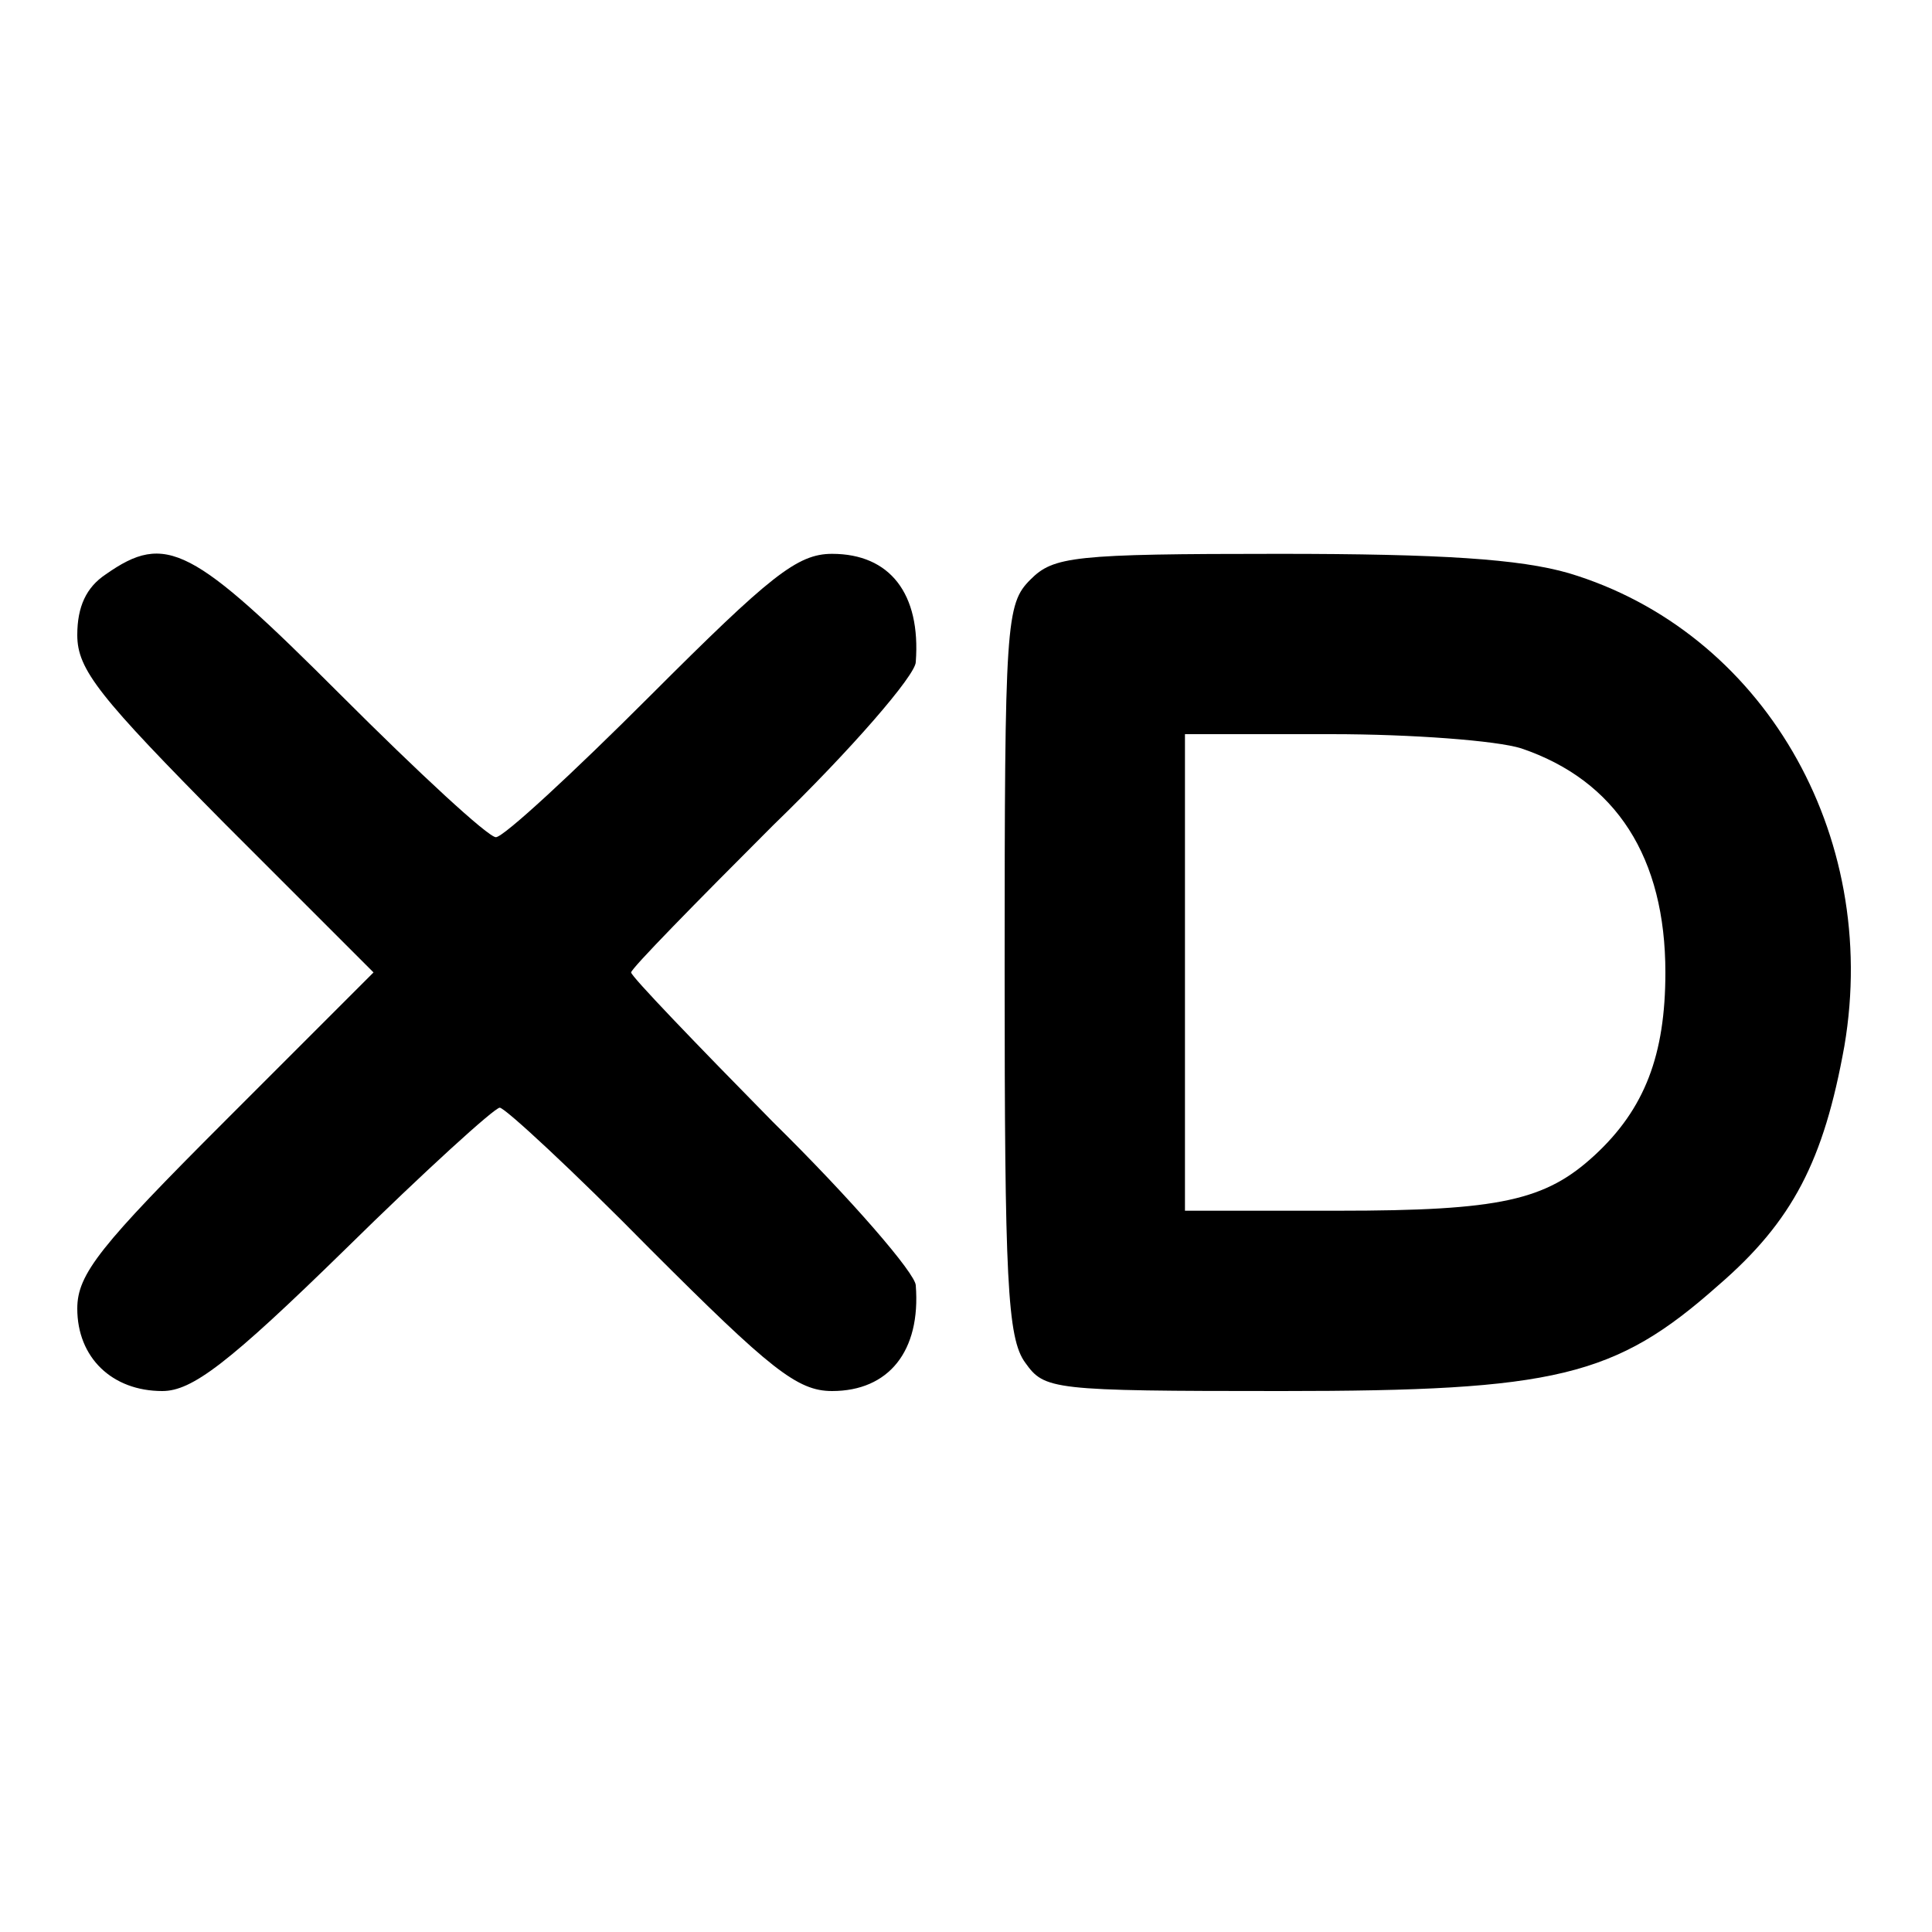
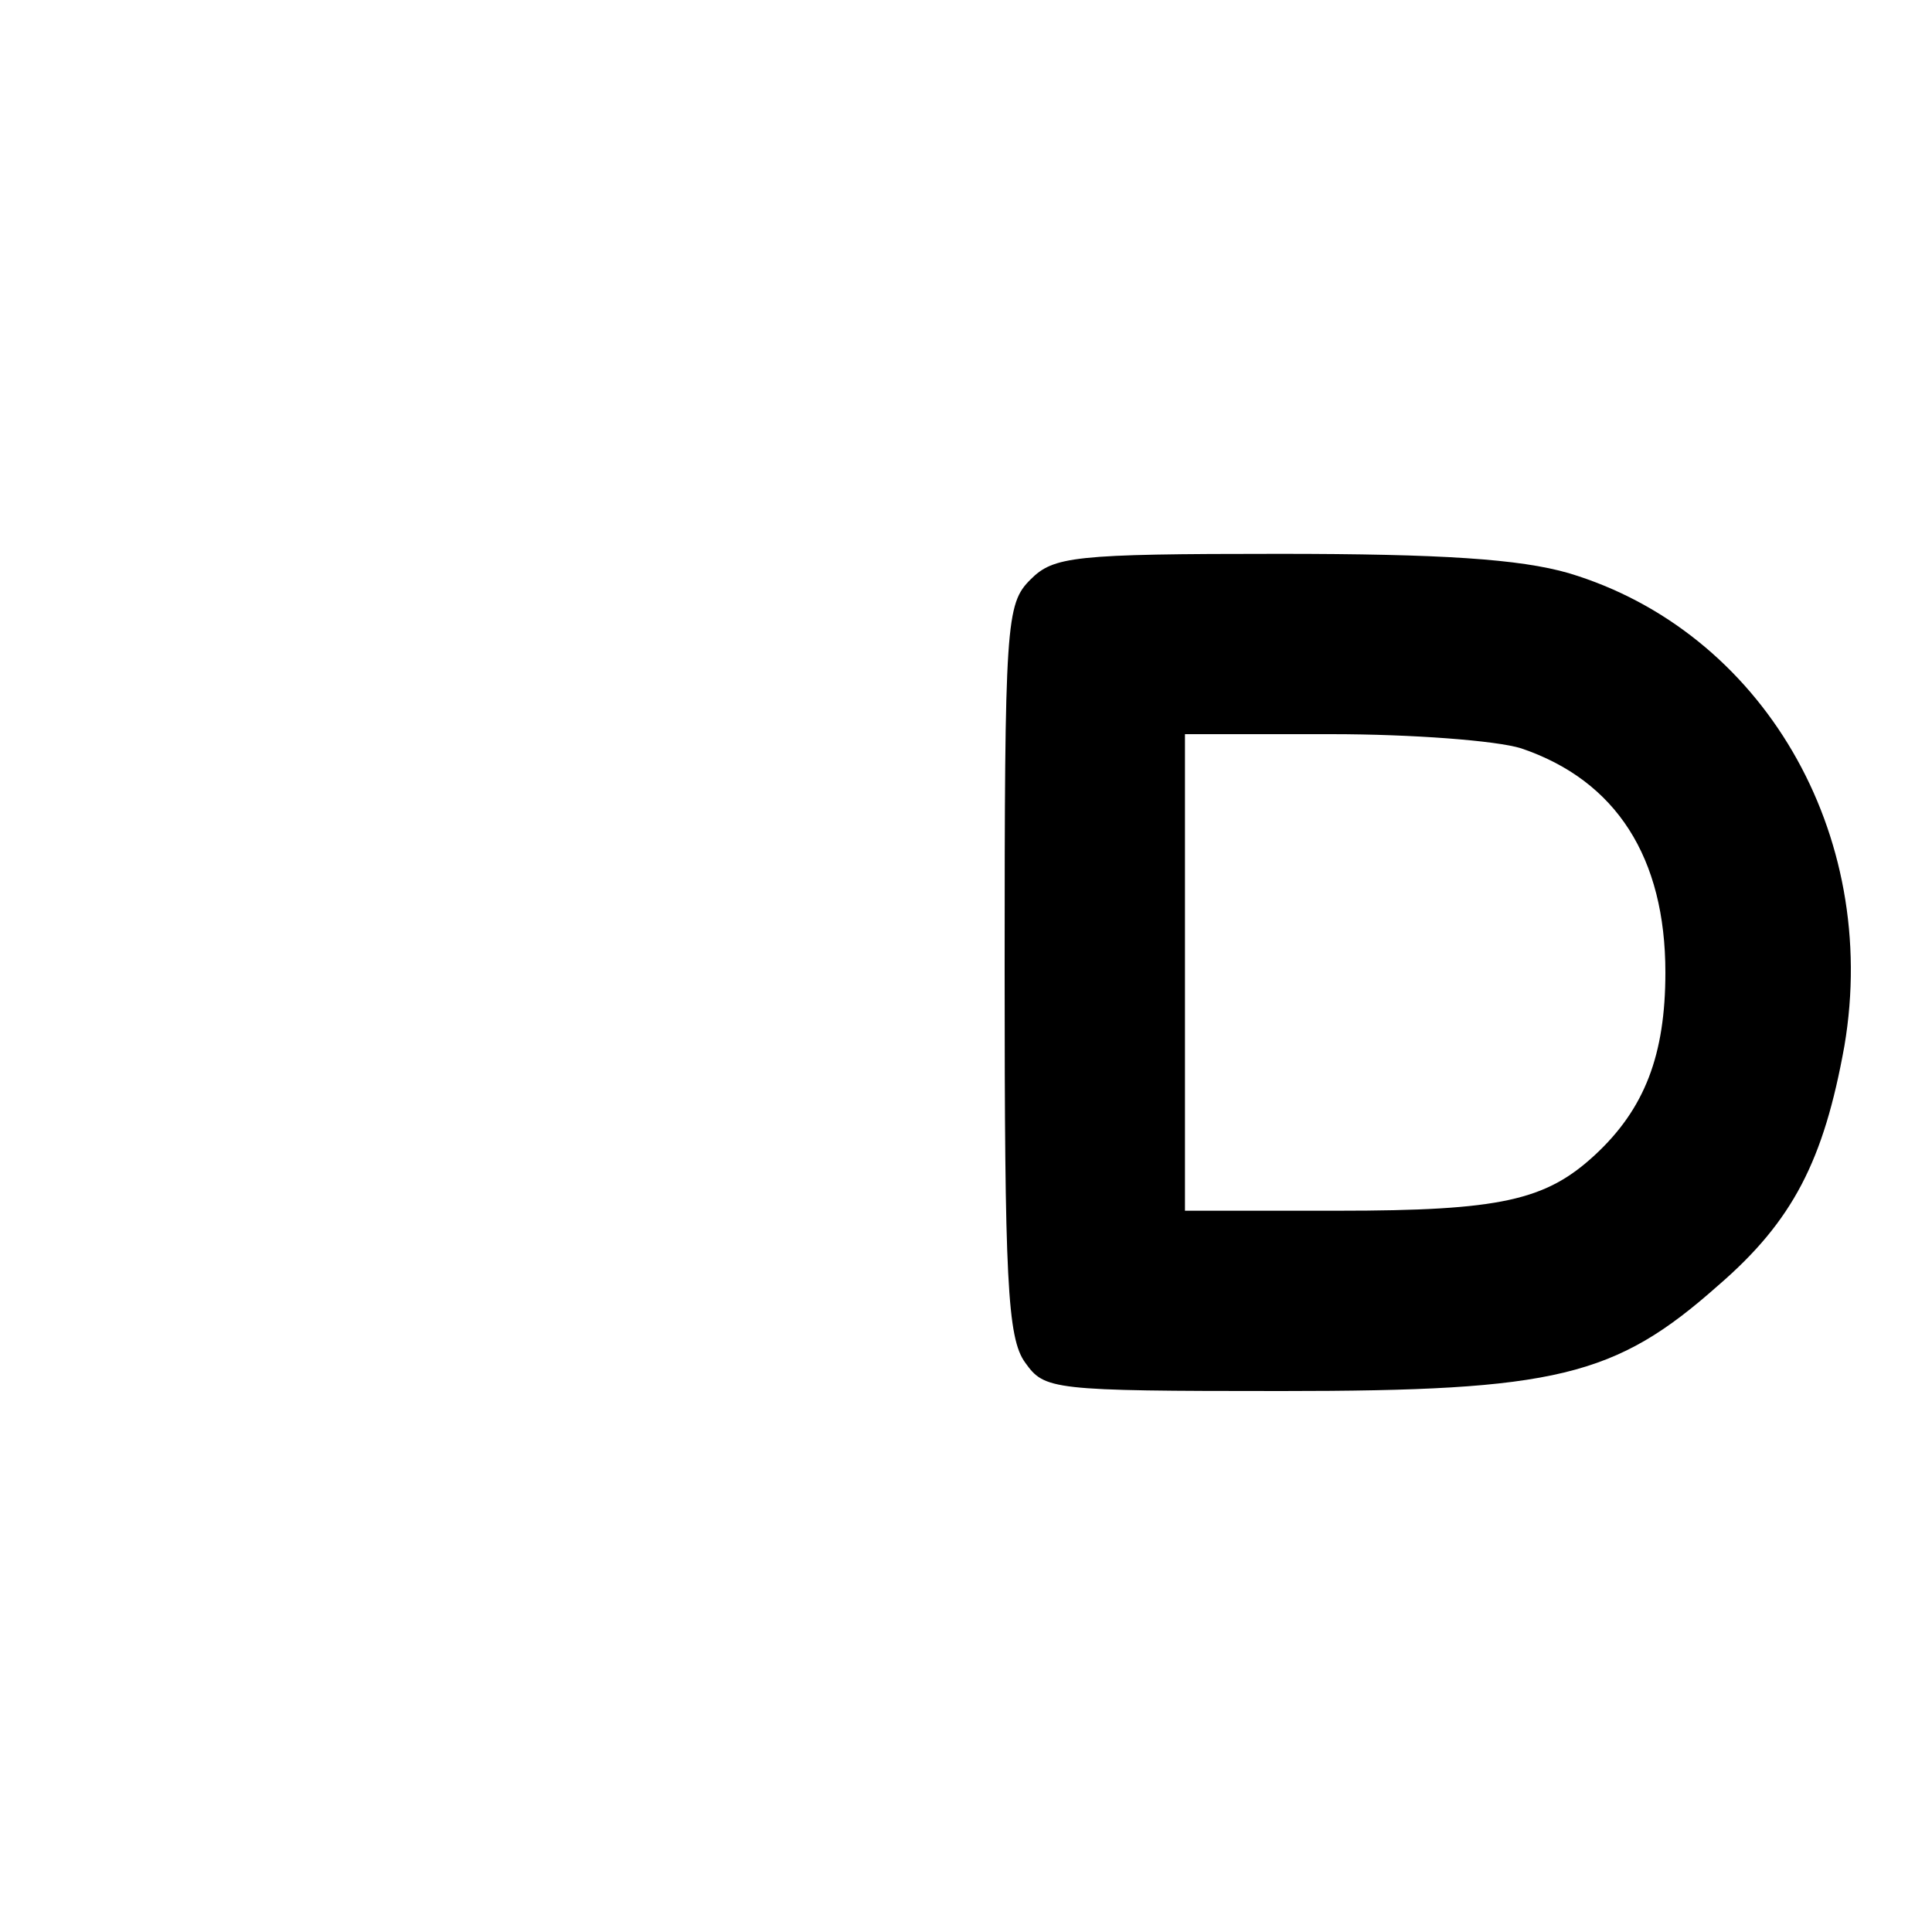
<svg xmlns="http://www.w3.org/2000/svg" version="1.0" width="150pt" height="150pt" viewBox="0 0 150 150" preserveAspectRatio="xMidYMid meet">
  <g transform="translate(0,150) scale(0.1,-0.1)" fill="#000000" stroke="none">
-     <path d="M82 1054 c-15 -10 -22 -25 -22 -47 0 -27 17 -48 115 -147 l115 -115 -115 -115 c-97 -97 -115 -119 -115 -146 0 -38 27 -64 66 -64 23 0 51 21 142 110 62 61 116 110 120 110 4 0 57 -49 117 -110 93 -93 114 -110 141 -110 44 0 69 31 65 82 0 9 -50 67 -111 127 -60 61 -110 113 -110 116 0 3 50 54 110 114 61 59 111 117 111 127 4 53 -20 84 -65 84 -27 0 -48 -17 -141 -110 -60 -60 -114 -110 -120 -110 -6 0 -60 50 -120 110 -116 116 -136 127 -183 94z" />
    <path d="M800 1050 c-19 -19 -20 -33 -20 -303 0 -240 2 -286 16 -305 15 -21 20 -22 199 -22 213 0 259 11 339 82 58 50 82 97 98 186 28 165 -64 322 -214 367 -38 11 -99 15 -225 15 -160 0 -175 -2 -193 -20z m381 -131 c74 -25 112 -85 112 -174 0 -64 -16 -106 -55 -142 -38 -35 -73 -43 -199 -43 l-119 0 0 185 0 185 114 0 c62 0 128 -5 147 -11z" />
  </g>
</svg>